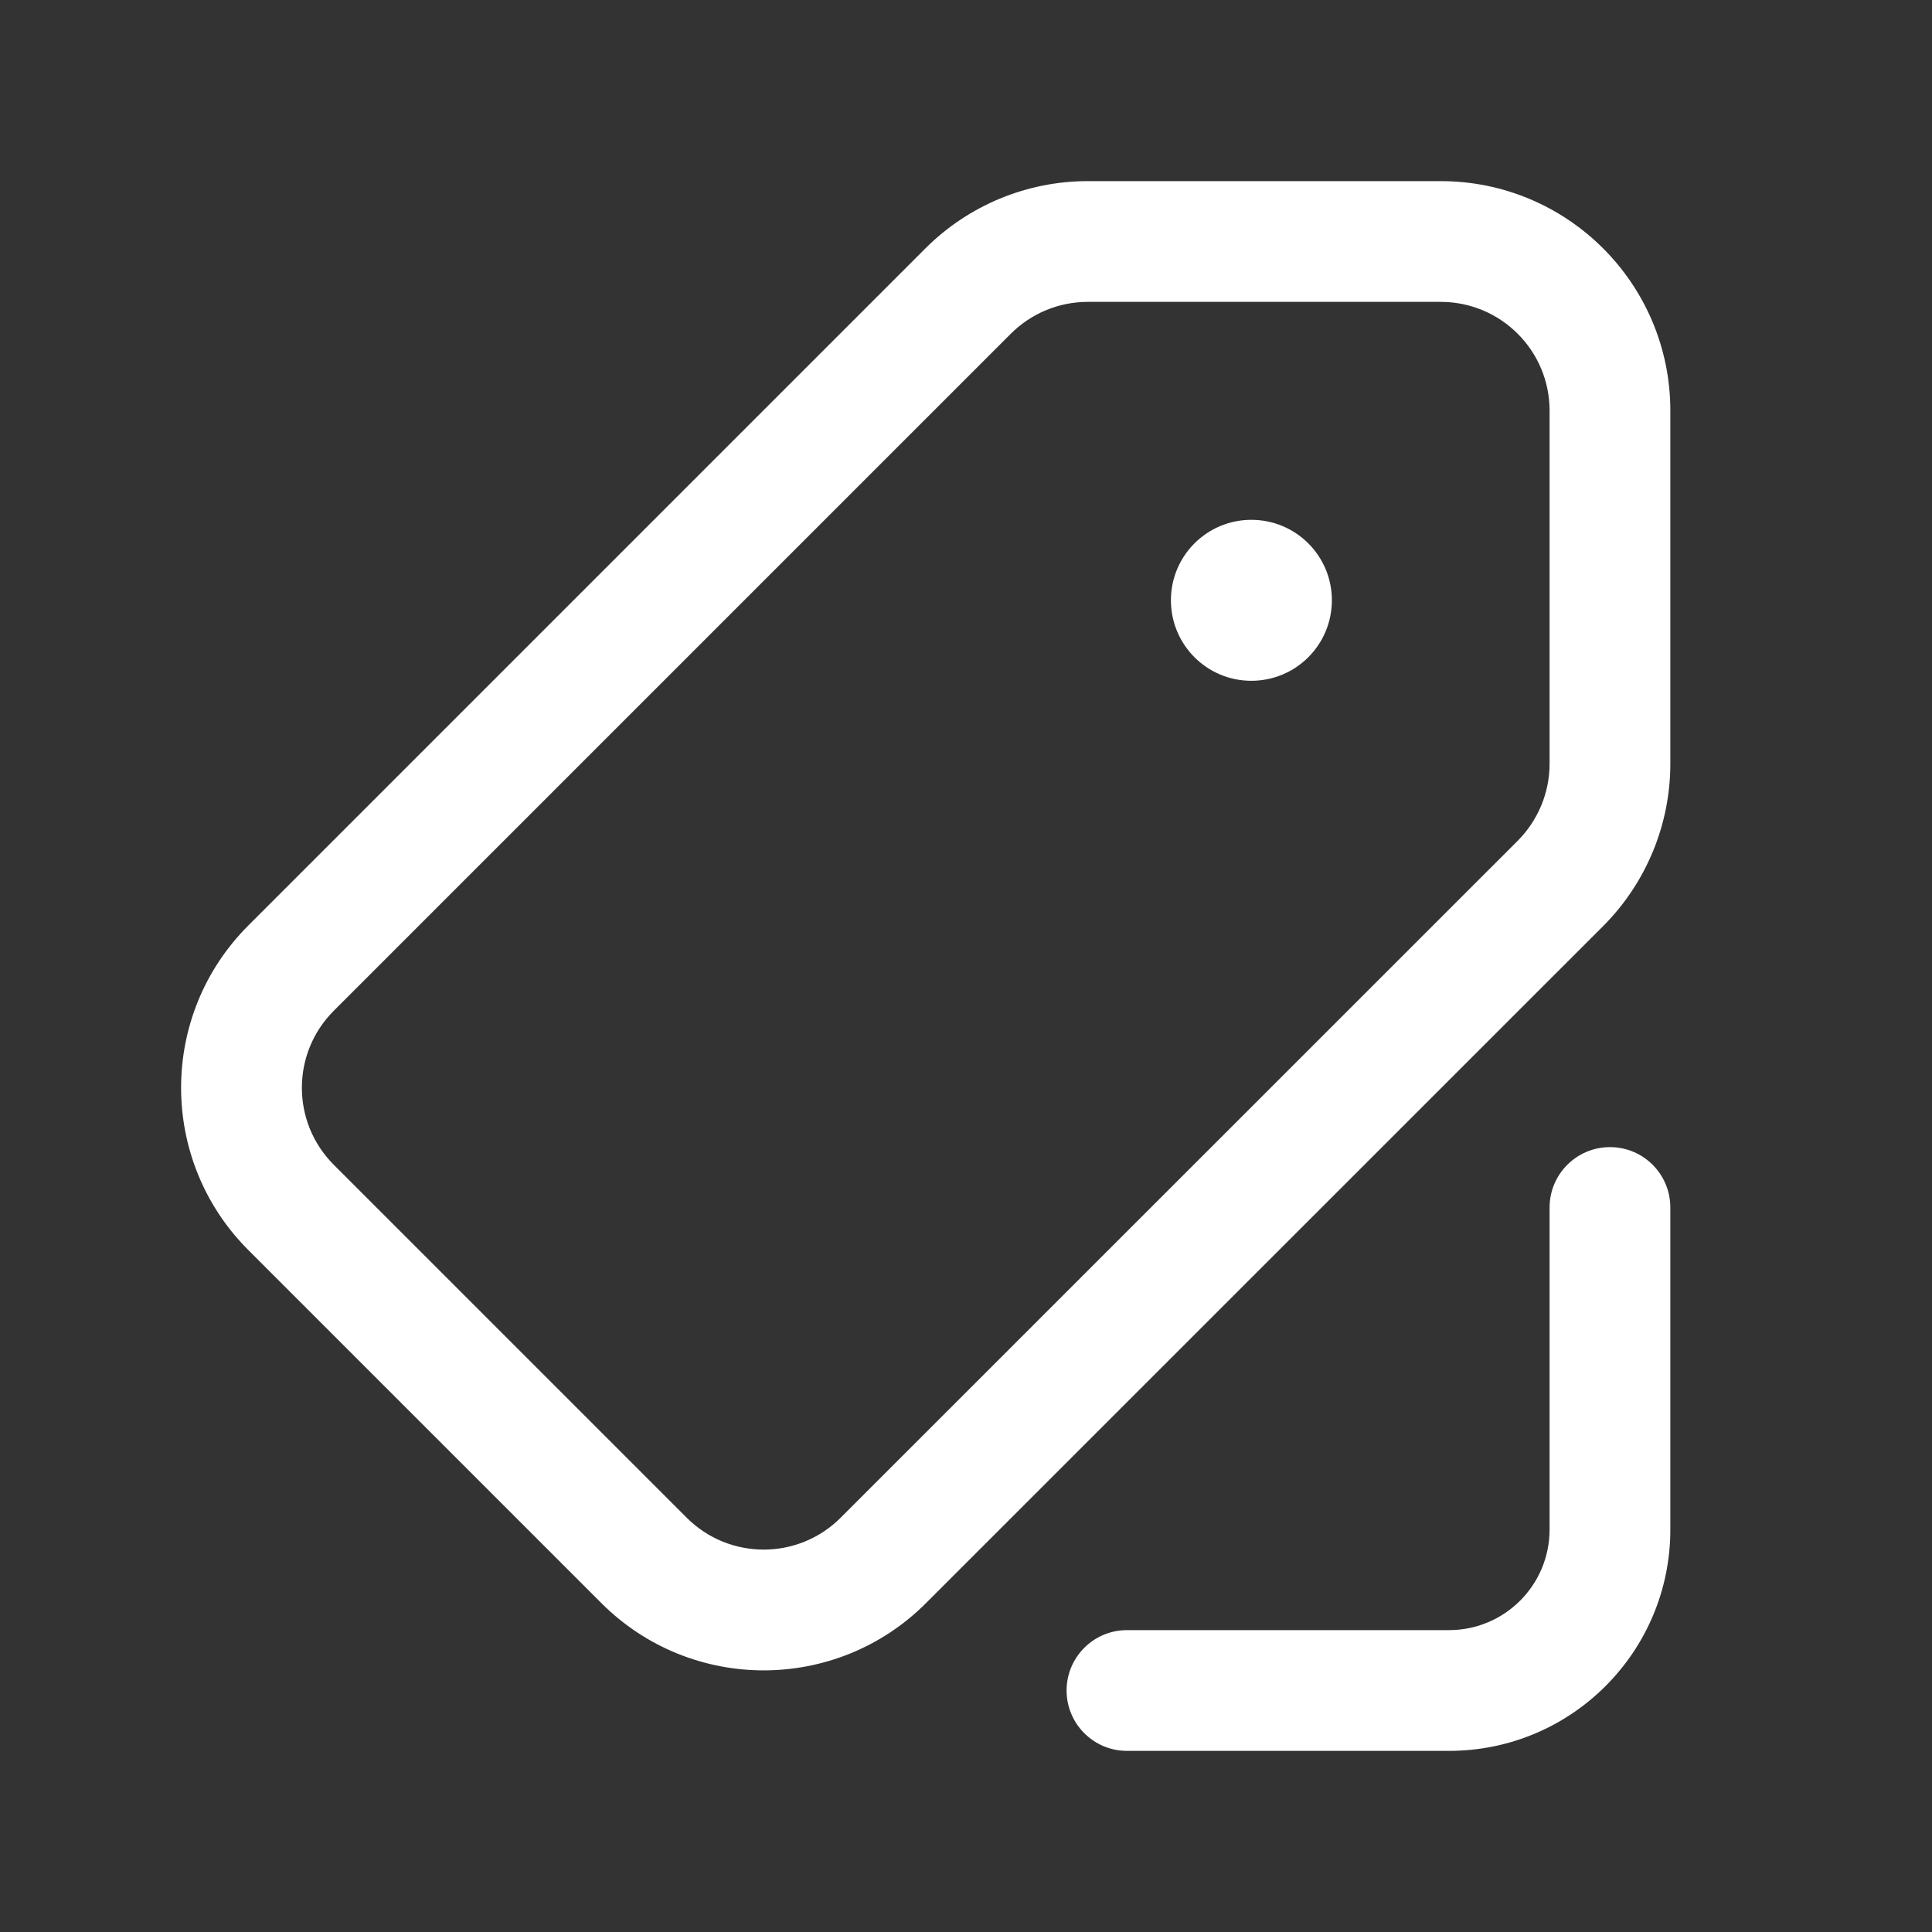
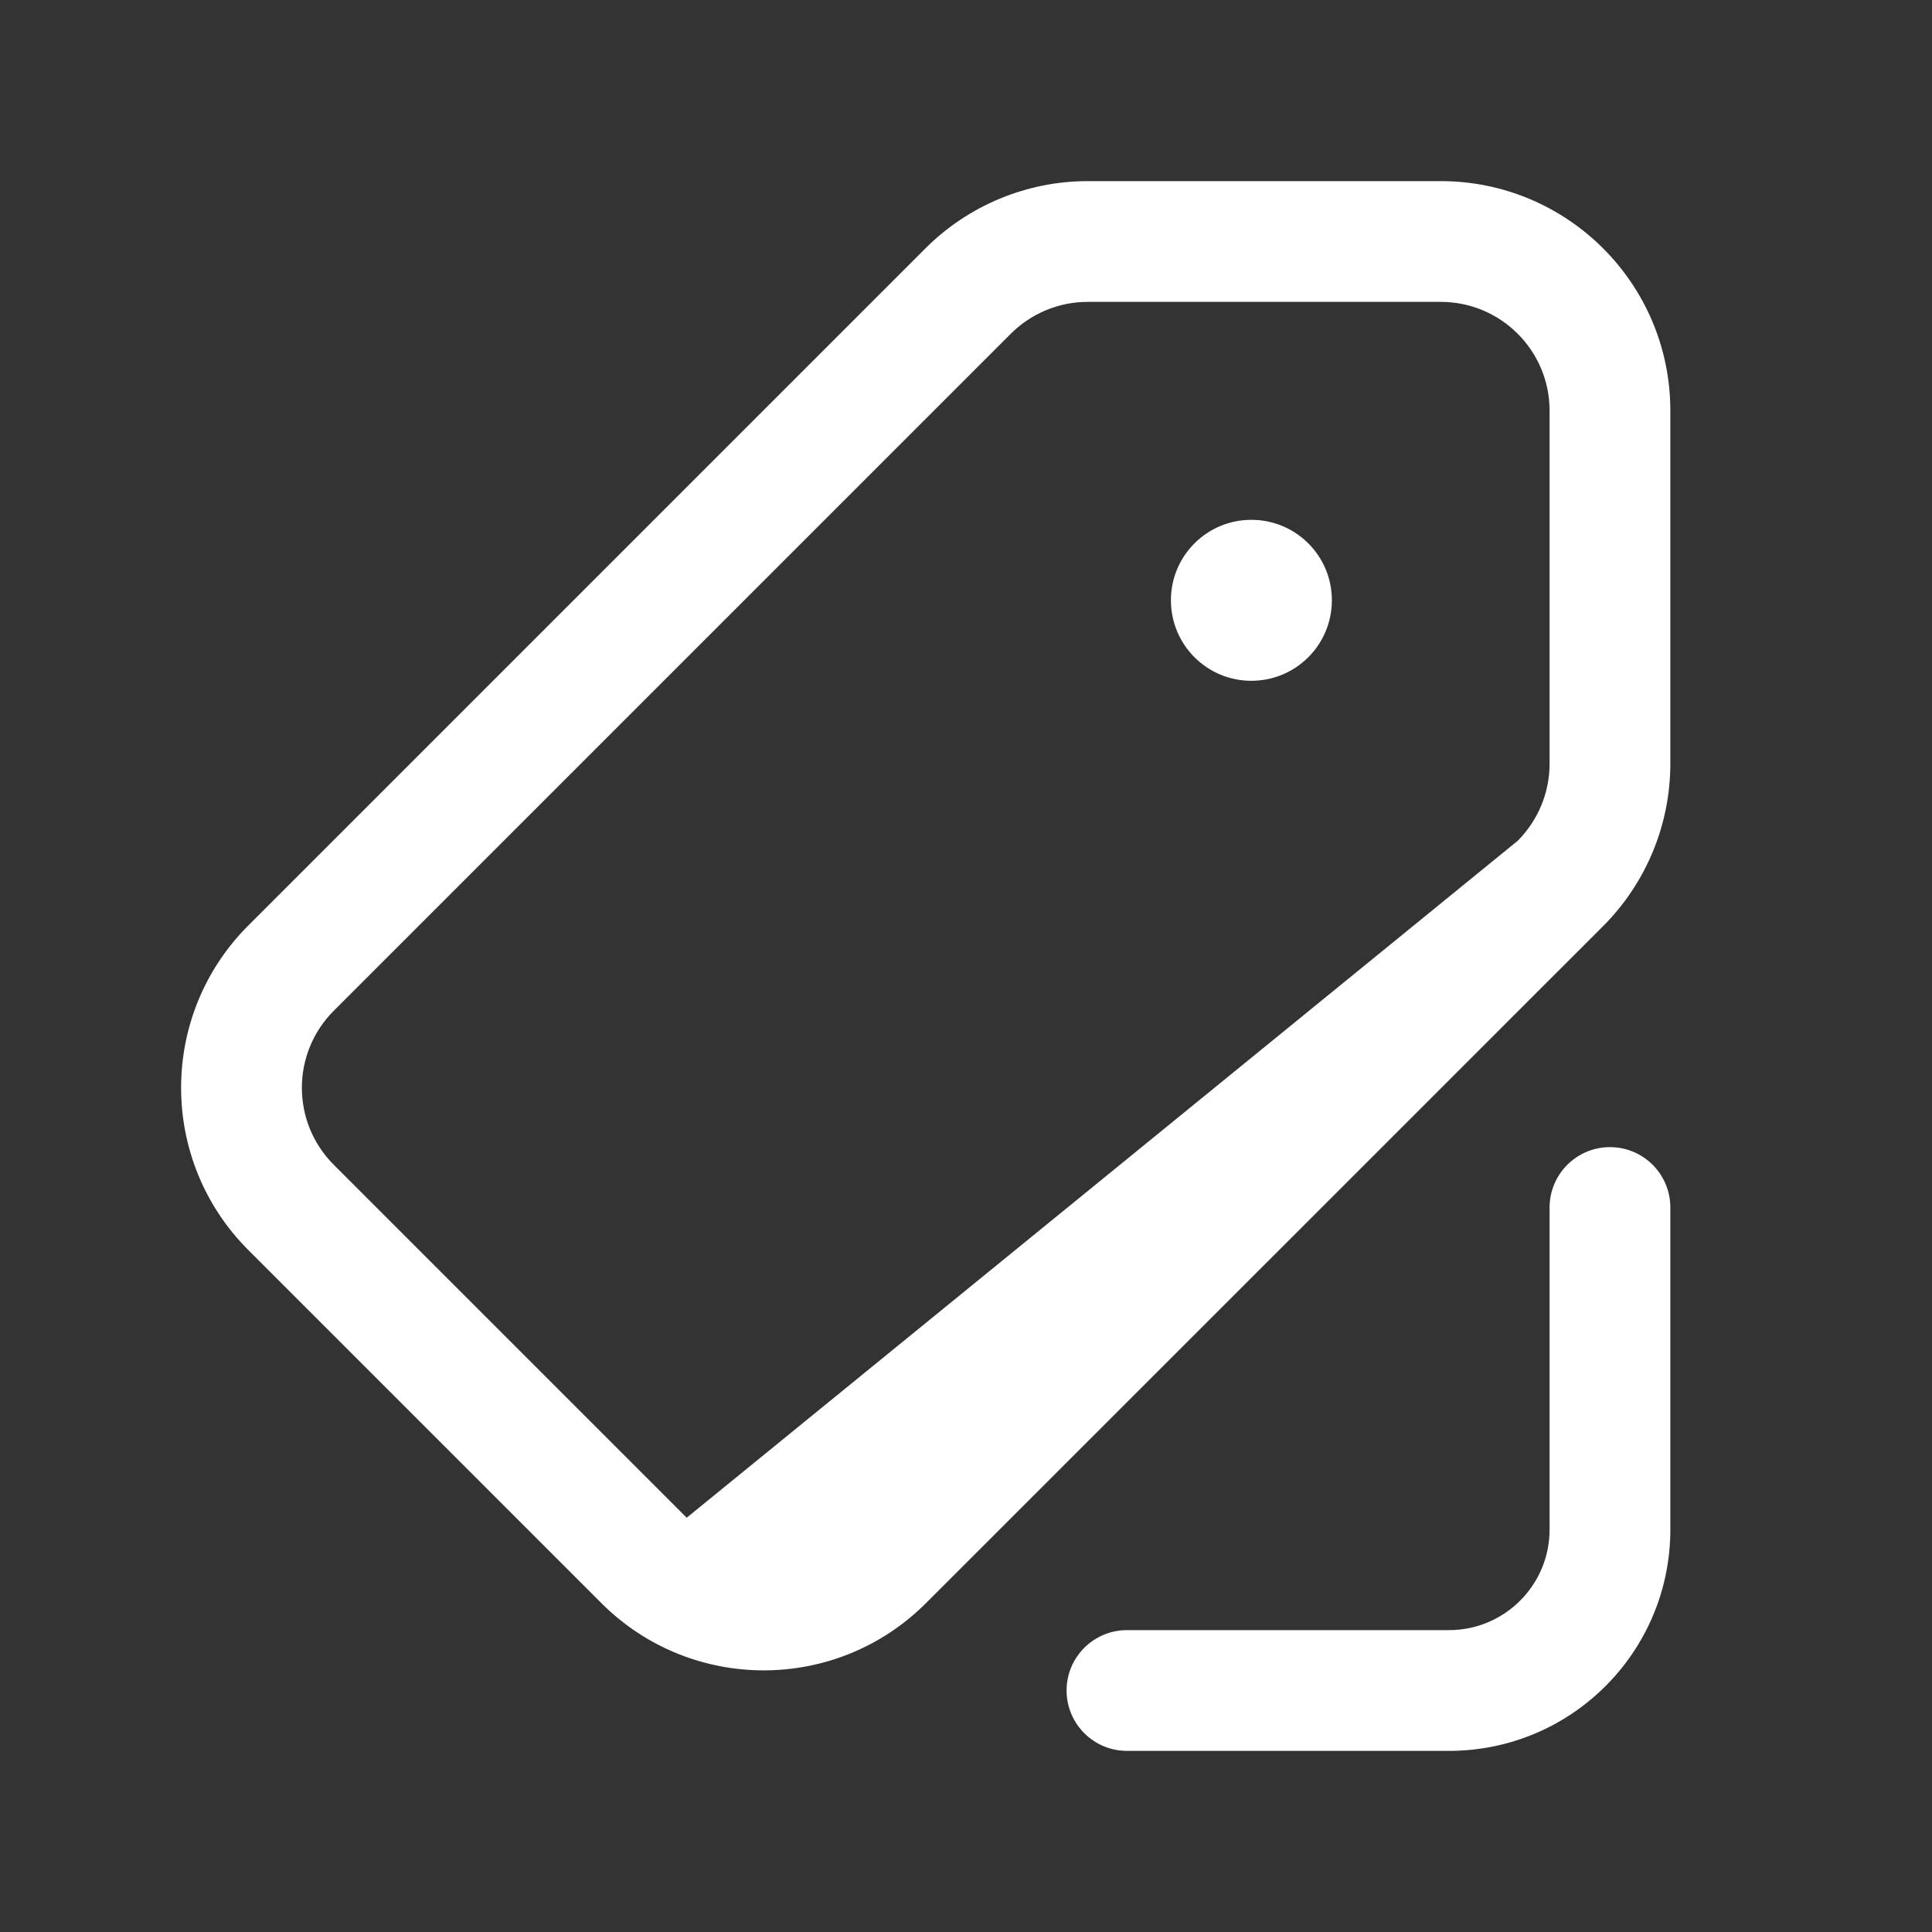
<svg xmlns="http://www.w3.org/2000/svg" width="16" height="16" viewBox="0 0 16 16" fill="none">
  <rect x="0" y="0" width="16" height="16" fill="#333333" stroke="none" />
-   <path fill-rule="evenodd" clip-rule="evenodd" d="M9.008 2.5C8.769 2.5 8.54 2.595 8.371 2.764L2.764 8.371C2.412 8.723 2.412 9.294 2.764 9.646L5.687 12.569C6.039 12.921 6.61 12.921 6.962 12.569L12.569 6.963C12.738 6.793 12.833 6.564 12.833 6.325V3.401C12.833 2.904 12.43 2.5 11.931 2.5H9.008ZM7.664 2.057C8.02 1.701 8.504 1.5 9.008 1.5H11.931C12.982 1.5 13.833 2.351 13.833 3.401V6.325C13.833 6.83 13.632 7.313 13.277 7.669L7.669 13.276C6.927 14.019 5.723 14.019 4.98 13.276L2.057 10.353C1.314 9.61 1.314 8.406 2.057 7.664L7.664 2.057ZM13.333 9.5C13.61 9.5 13.833 9.724 13.833 10V12.667C13.833 13.68 13.013 14.5 12 14.5H9.333C9.057 14.5 8.833 14.276 8.833 14C8.833 13.724 9.057 13.5 9.333 13.5H12C12.46 13.5 12.833 13.127 12.833 12.667V10C12.833 9.724 13.057 9.5 13.333 9.5ZM10.363 5.638C10.732 5.638 11.03 5.34 11.03 4.971C11.03 4.603 10.732 4.305 10.363 4.305C9.995 4.305 9.697 4.603 9.697 4.971C9.697 5.34 9.995 5.638 10.363 5.638Z" fill="white" />
+   <path fill-rule="evenodd" clip-rule="evenodd" d="M9.008 2.5C8.769 2.5 8.54 2.595 8.371 2.764L2.764 8.371C2.412 8.723 2.412 9.294 2.764 9.646L5.687 12.569L12.569 6.963C12.738 6.793 12.833 6.564 12.833 6.325V3.401C12.833 2.904 12.43 2.5 11.931 2.5H9.008ZM7.664 2.057C8.02 1.701 8.504 1.5 9.008 1.5H11.931C12.982 1.5 13.833 2.351 13.833 3.401V6.325C13.833 6.83 13.632 7.313 13.277 7.669L7.669 13.276C6.927 14.019 5.723 14.019 4.98 13.276L2.057 10.353C1.314 9.61 1.314 8.406 2.057 7.664L7.664 2.057ZM13.333 9.5C13.61 9.5 13.833 9.724 13.833 10V12.667C13.833 13.68 13.013 14.5 12 14.5H9.333C9.057 14.5 8.833 14.276 8.833 14C8.833 13.724 9.057 13.5 9.333 13.5H12C12.46 13.5 12.833 13.127 12.833 12.667V10C12.833 9.724 13.057 9.5 13.333 9.5ZM10.363 5.638C10.732 5.638 11.03 5.34 11.03 4.971C11.03 4.603 10.732 4.305 10.363 4.305C9.995 4.305 9.697 4.603 9.697 4.971C9.697 5.34 9.995 5.638 10.363 5.638Z" fill="white" />
</svg>